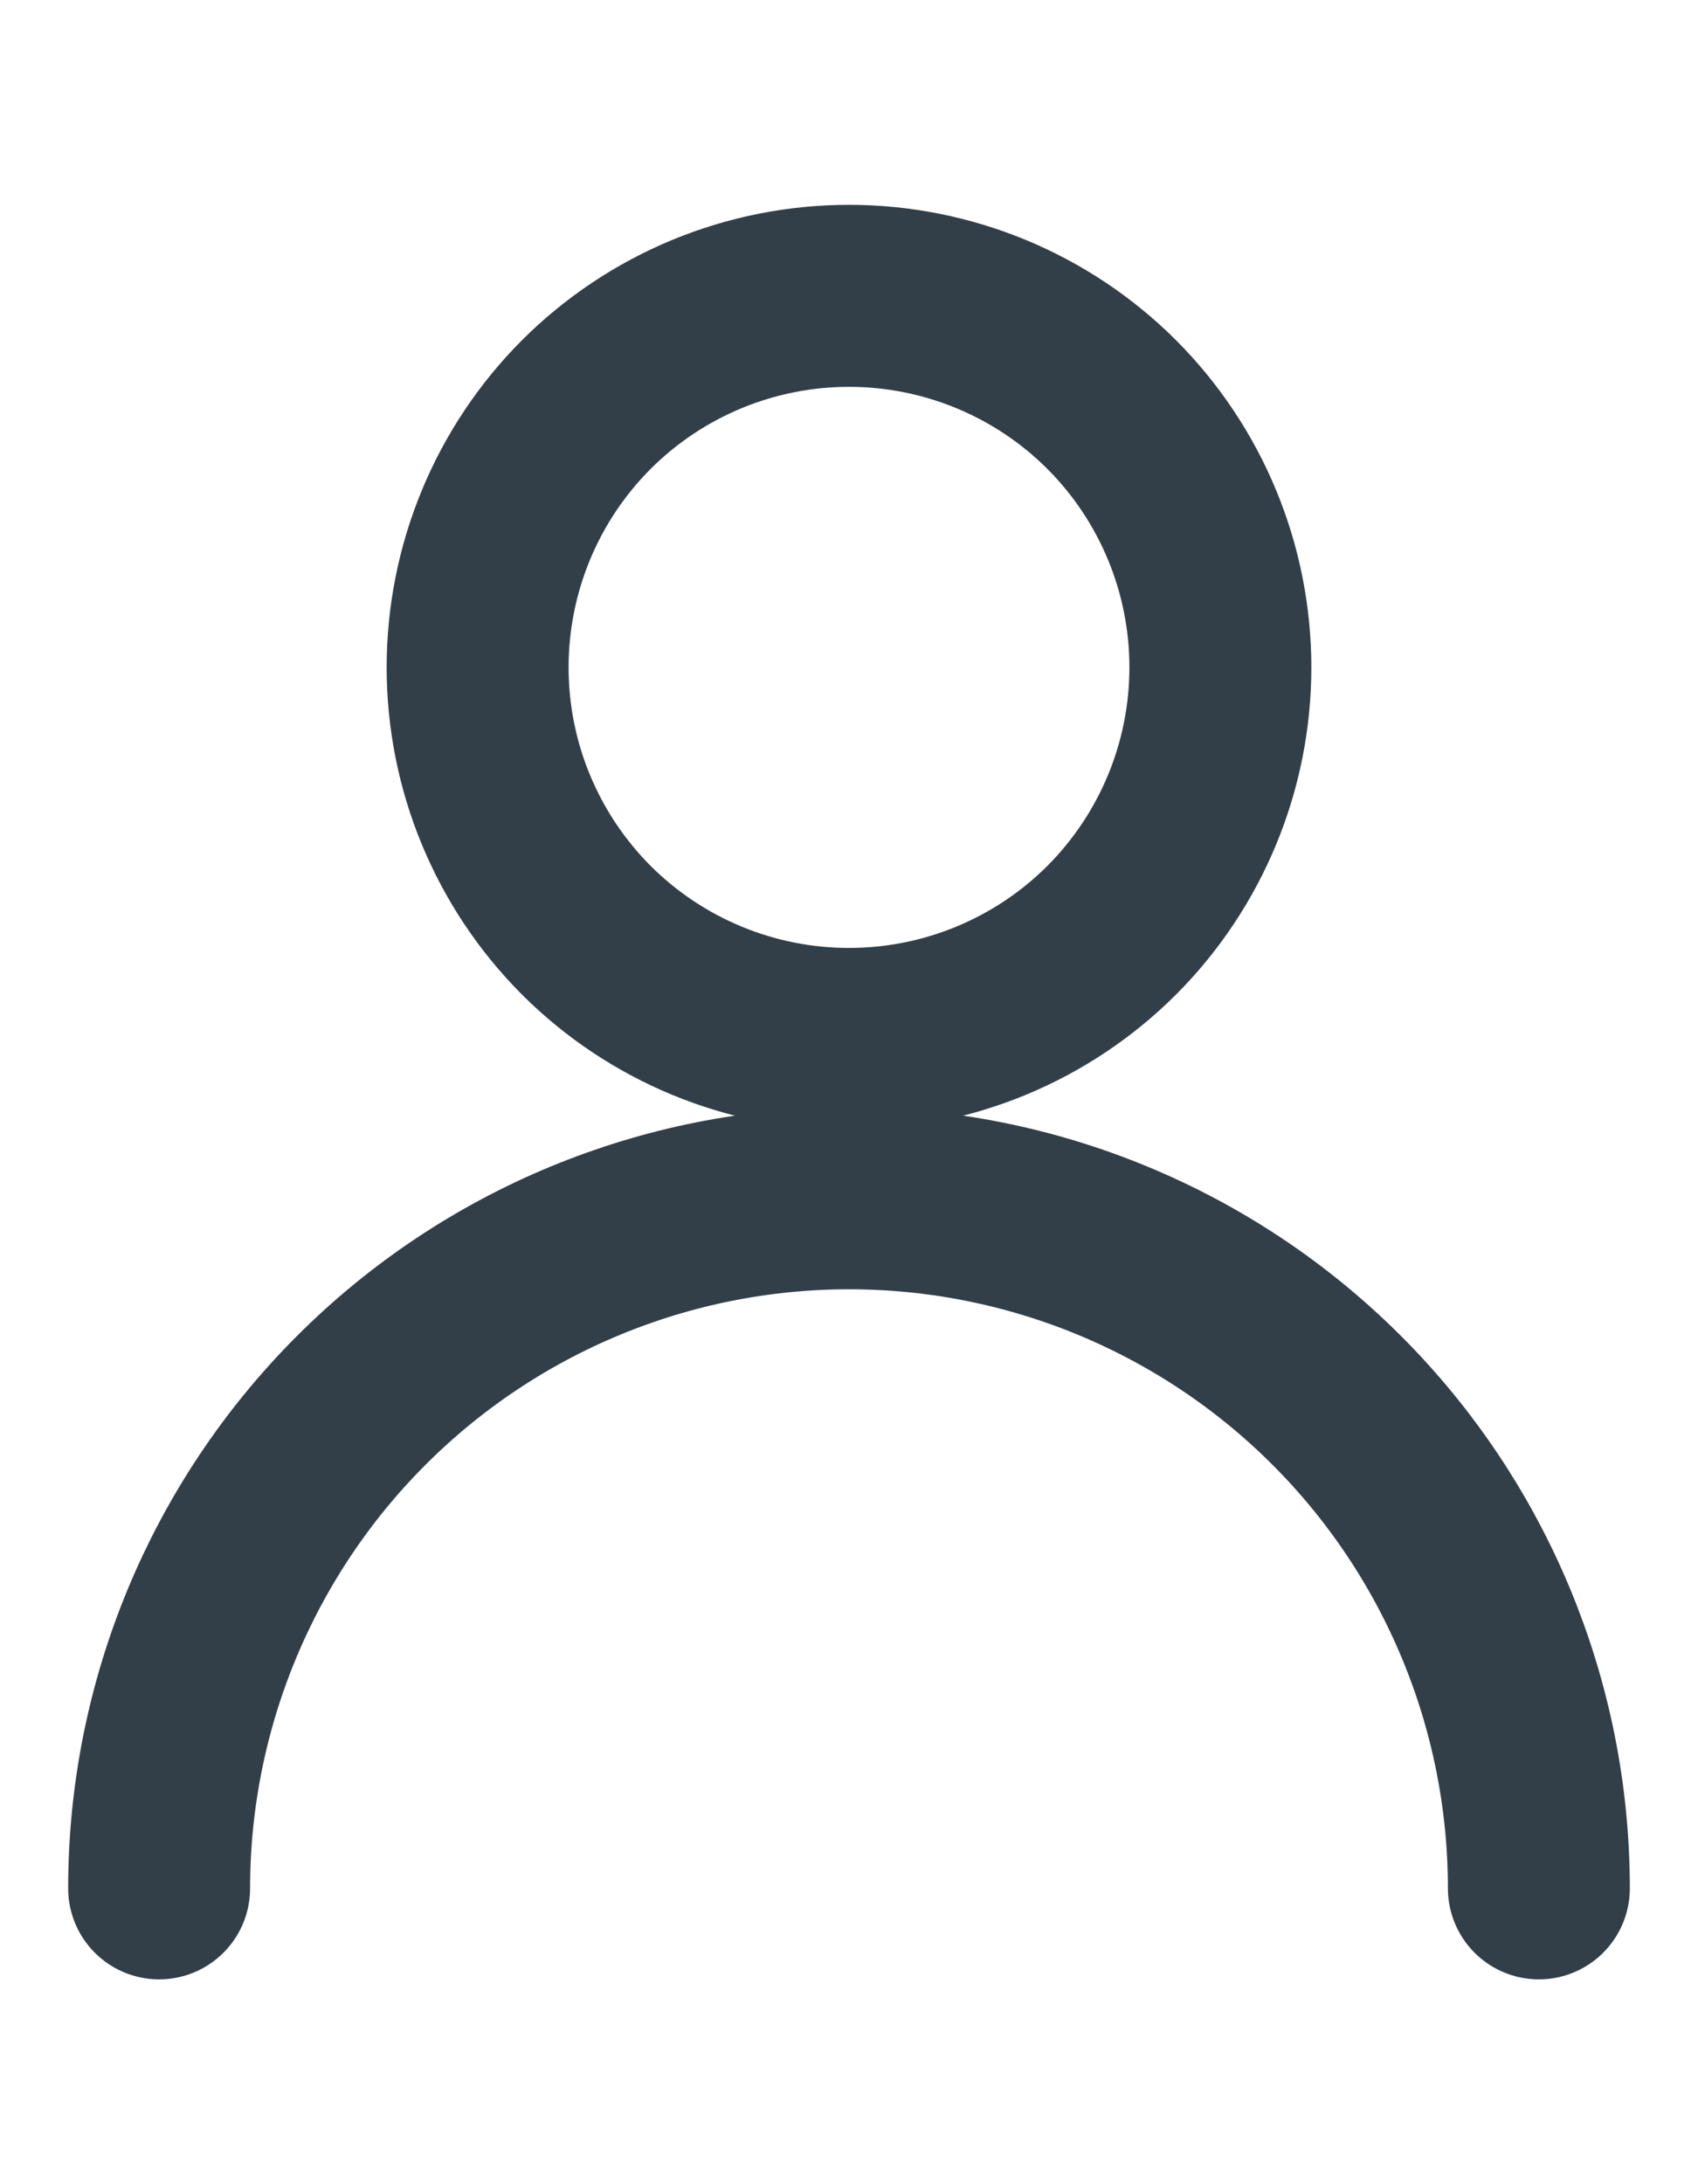
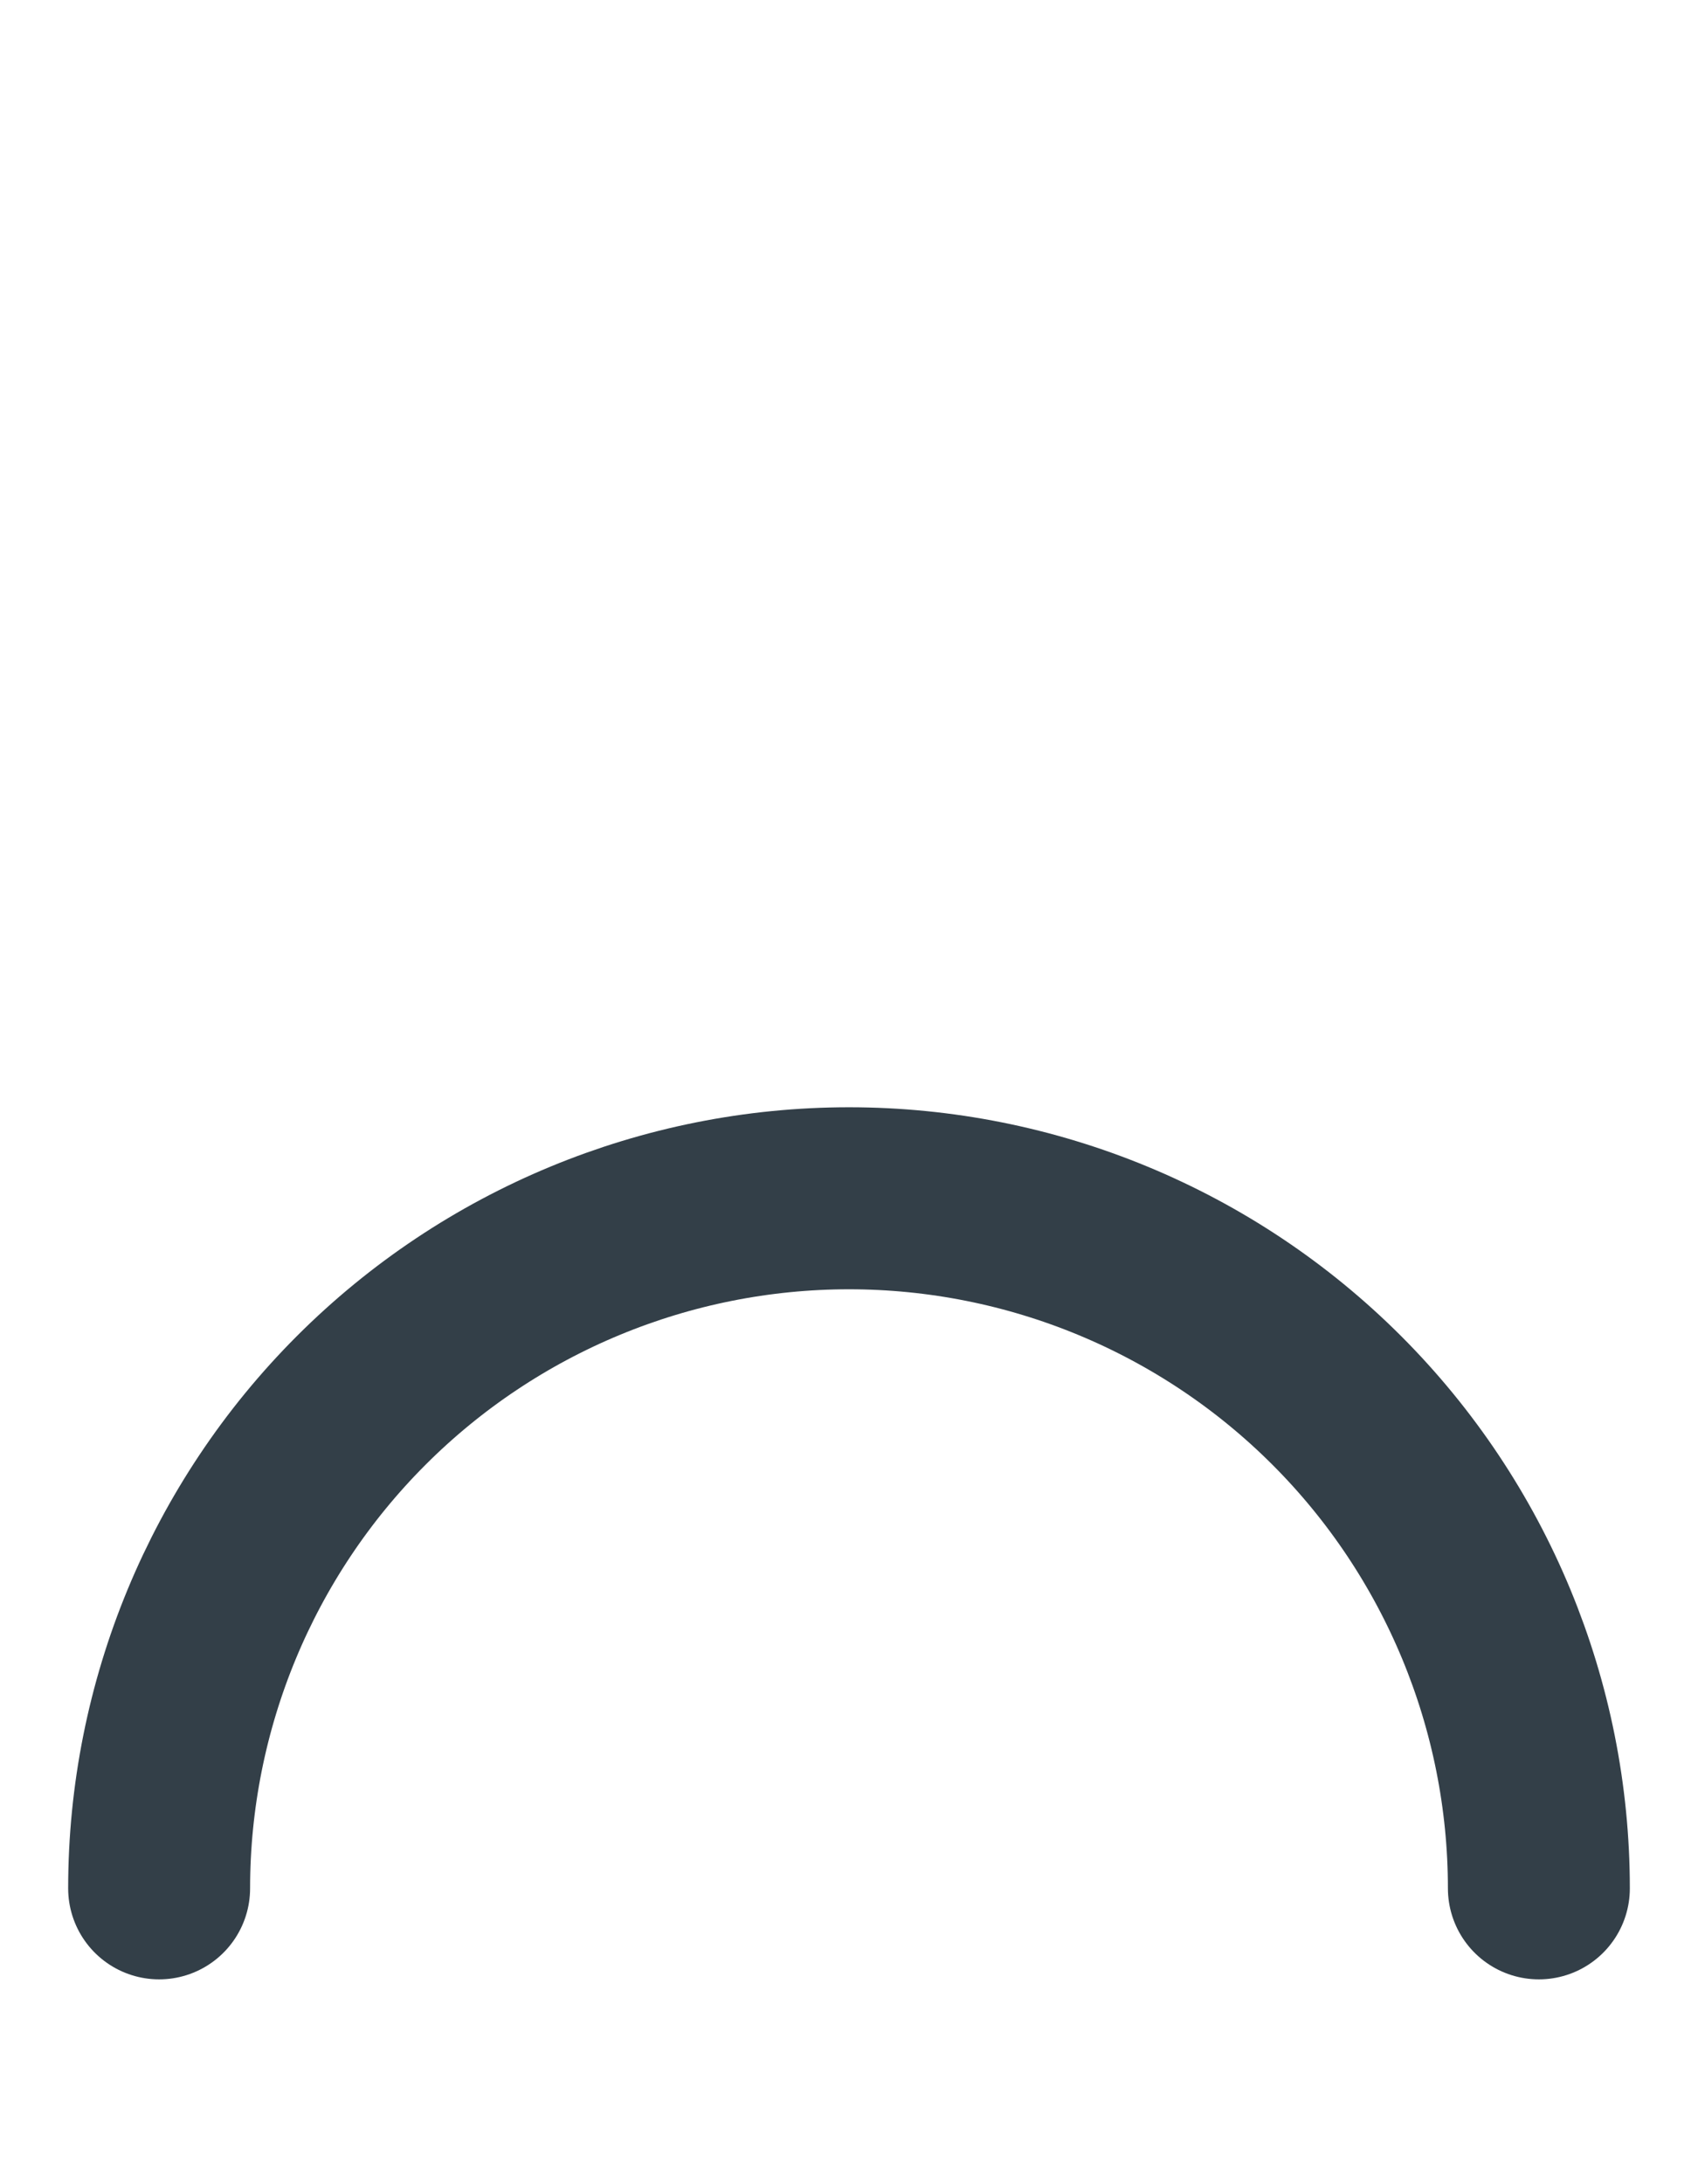
<svg xmlns="http://www.w3.org/2000/svg" width="14" height="18" viewBox="0 0 14 18" fill="none">
-   <path d="M3.938 5.5C3.938 6.312 4.26 7.091 4.834 7.666C5.409 8.24 6.188 8.562 7 8.562C7.812 8.562 8.591 8.24 9.166 7.666C9.74 7.091 10.062 6.312 10.062 5.5C10.062 4.688 9.74 3.909 9.166 3.334C8.591 2.76 7.812 2.438 7 2.438C6.188 2.438 5.409 2.76 4.834 3.334C4.26 3.909 3.938 4.688 3.938 5.5Z" stroke="#333F48" stroke-width="1.5" stroke-linecap="round" stroke-linejoin="round" />
  <path d="M1.312 15.562C1.312 14.054 1.912 12.607 2.978 11.541C4.045 10.474 5.492 9.875 7 9.875C8.508 9.875 9.955 10.474 11.022 11.541C12.088 12.607 12.688 14.054 12.688 15.562" stroke="#333F48" stroke-width="1.5" stroke-linecap="round" stroke-linejoin="round" />
</svg>